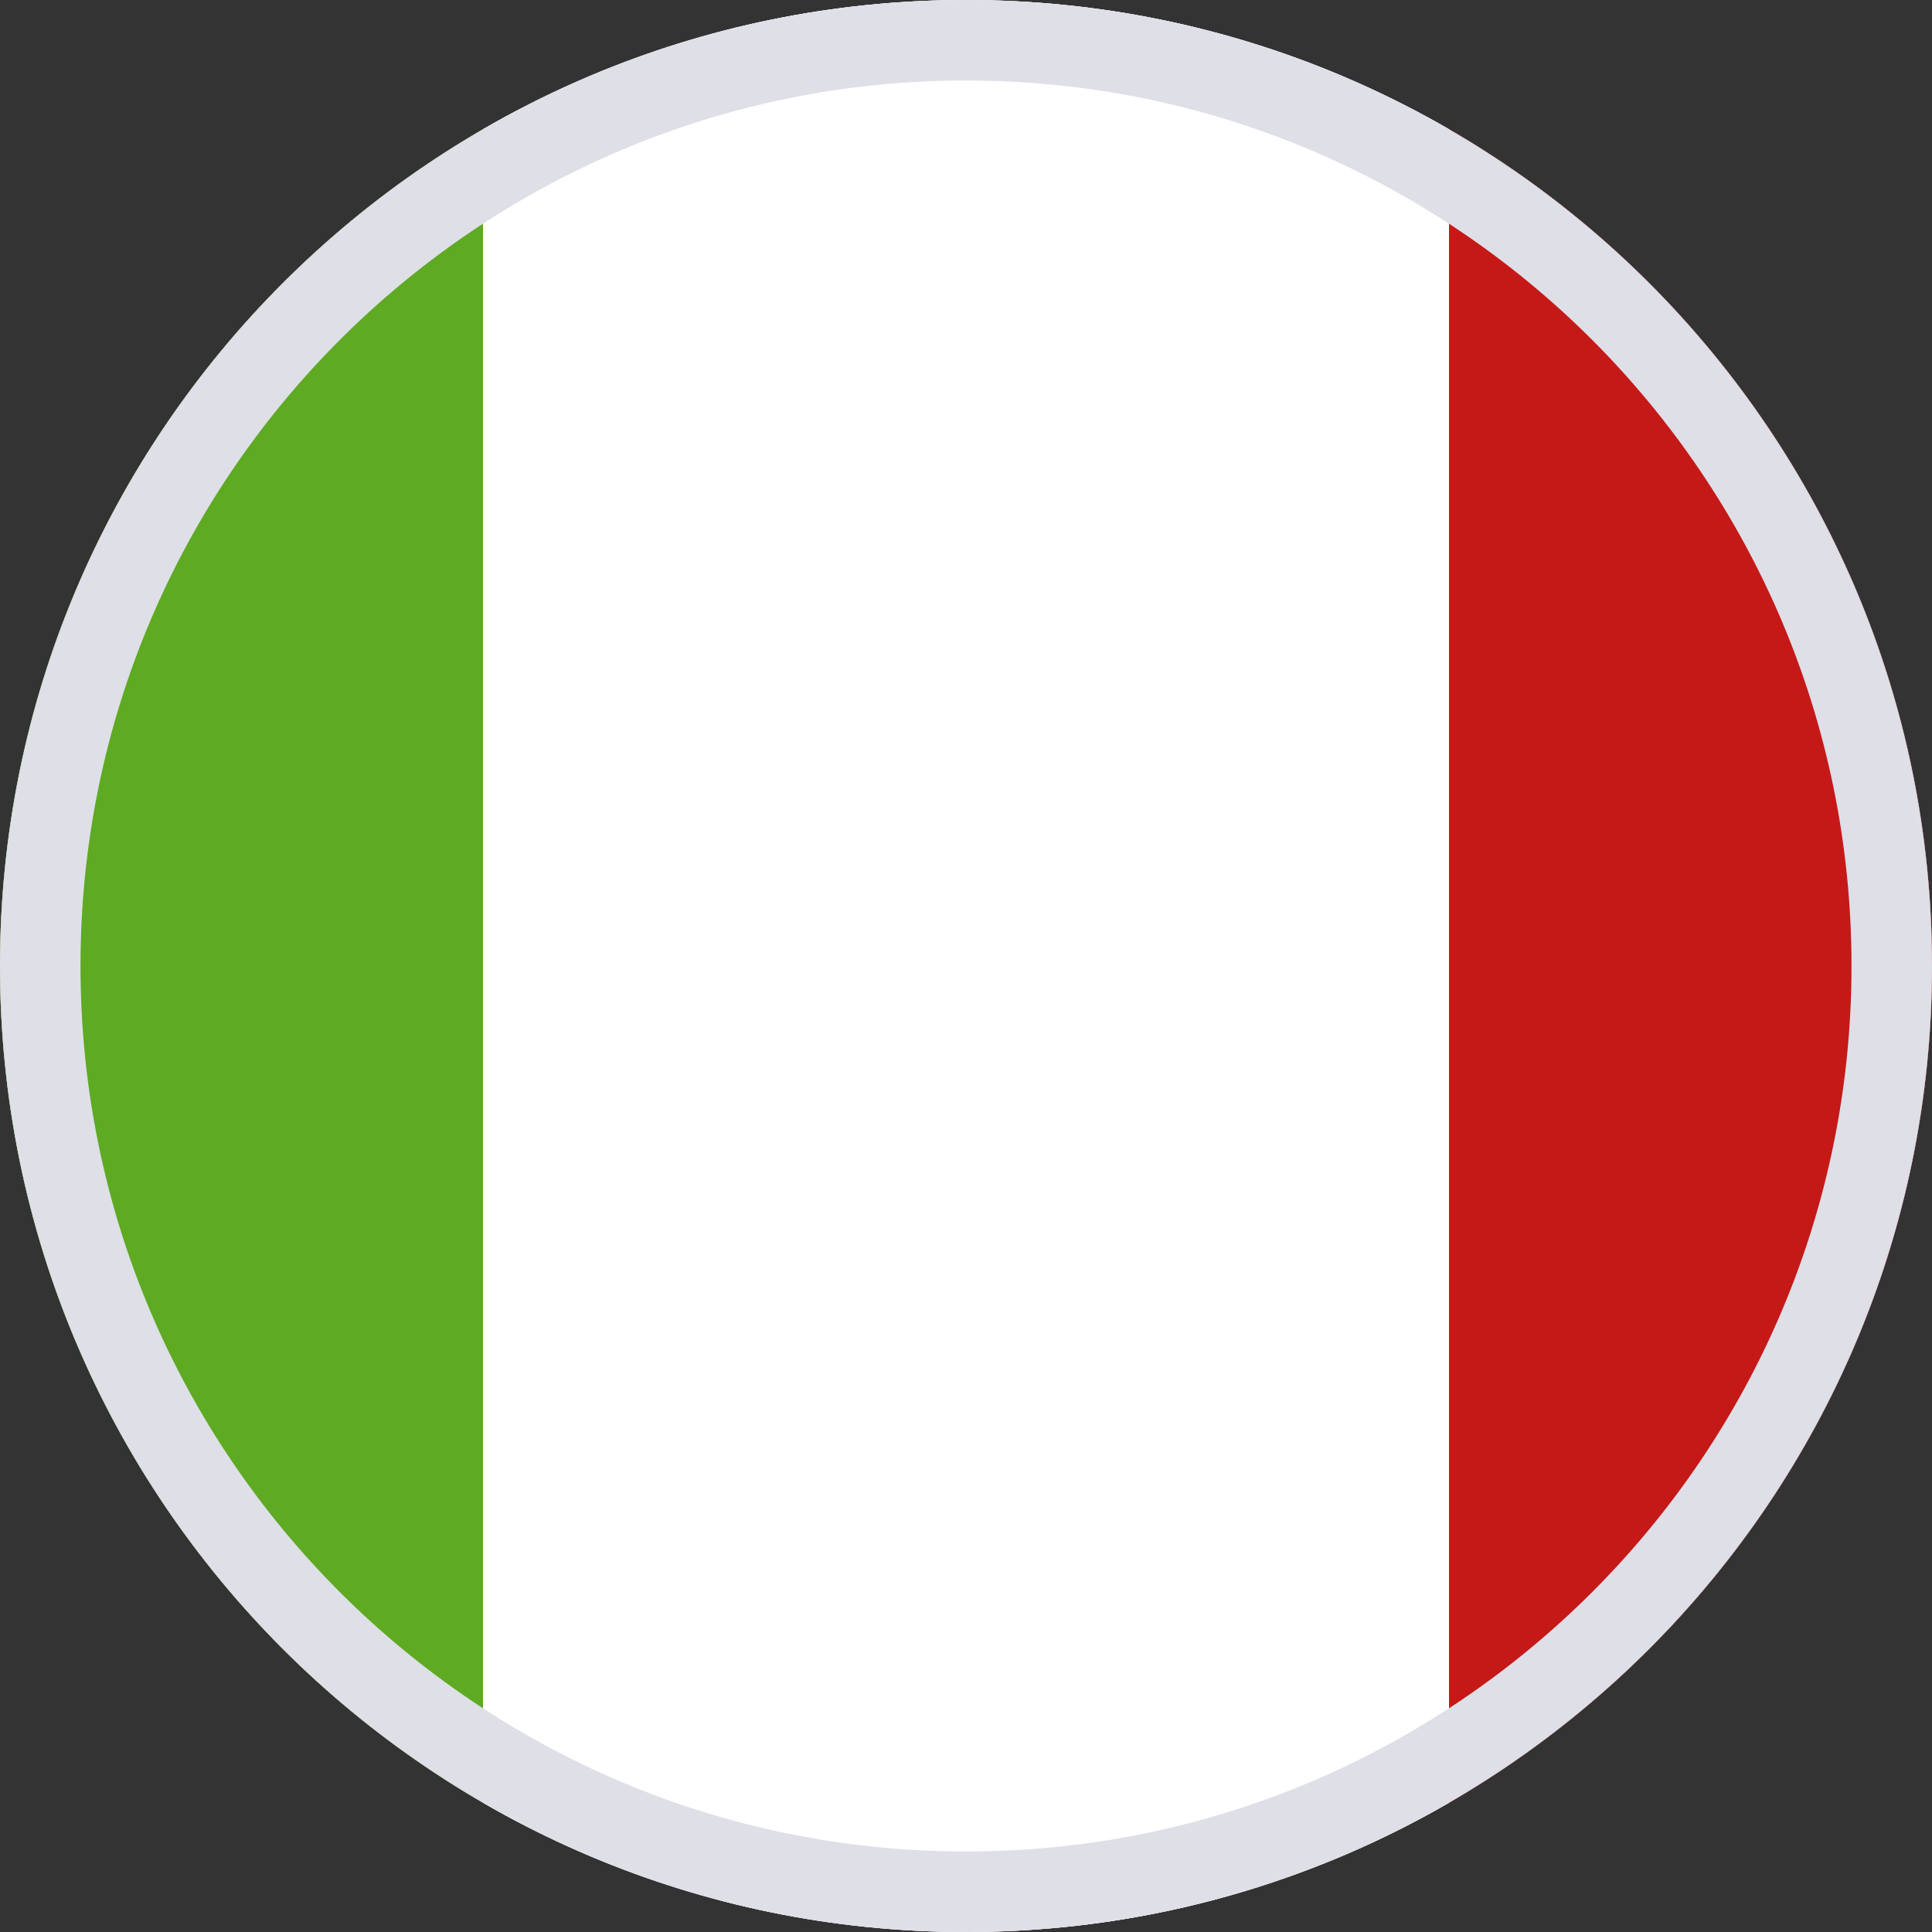
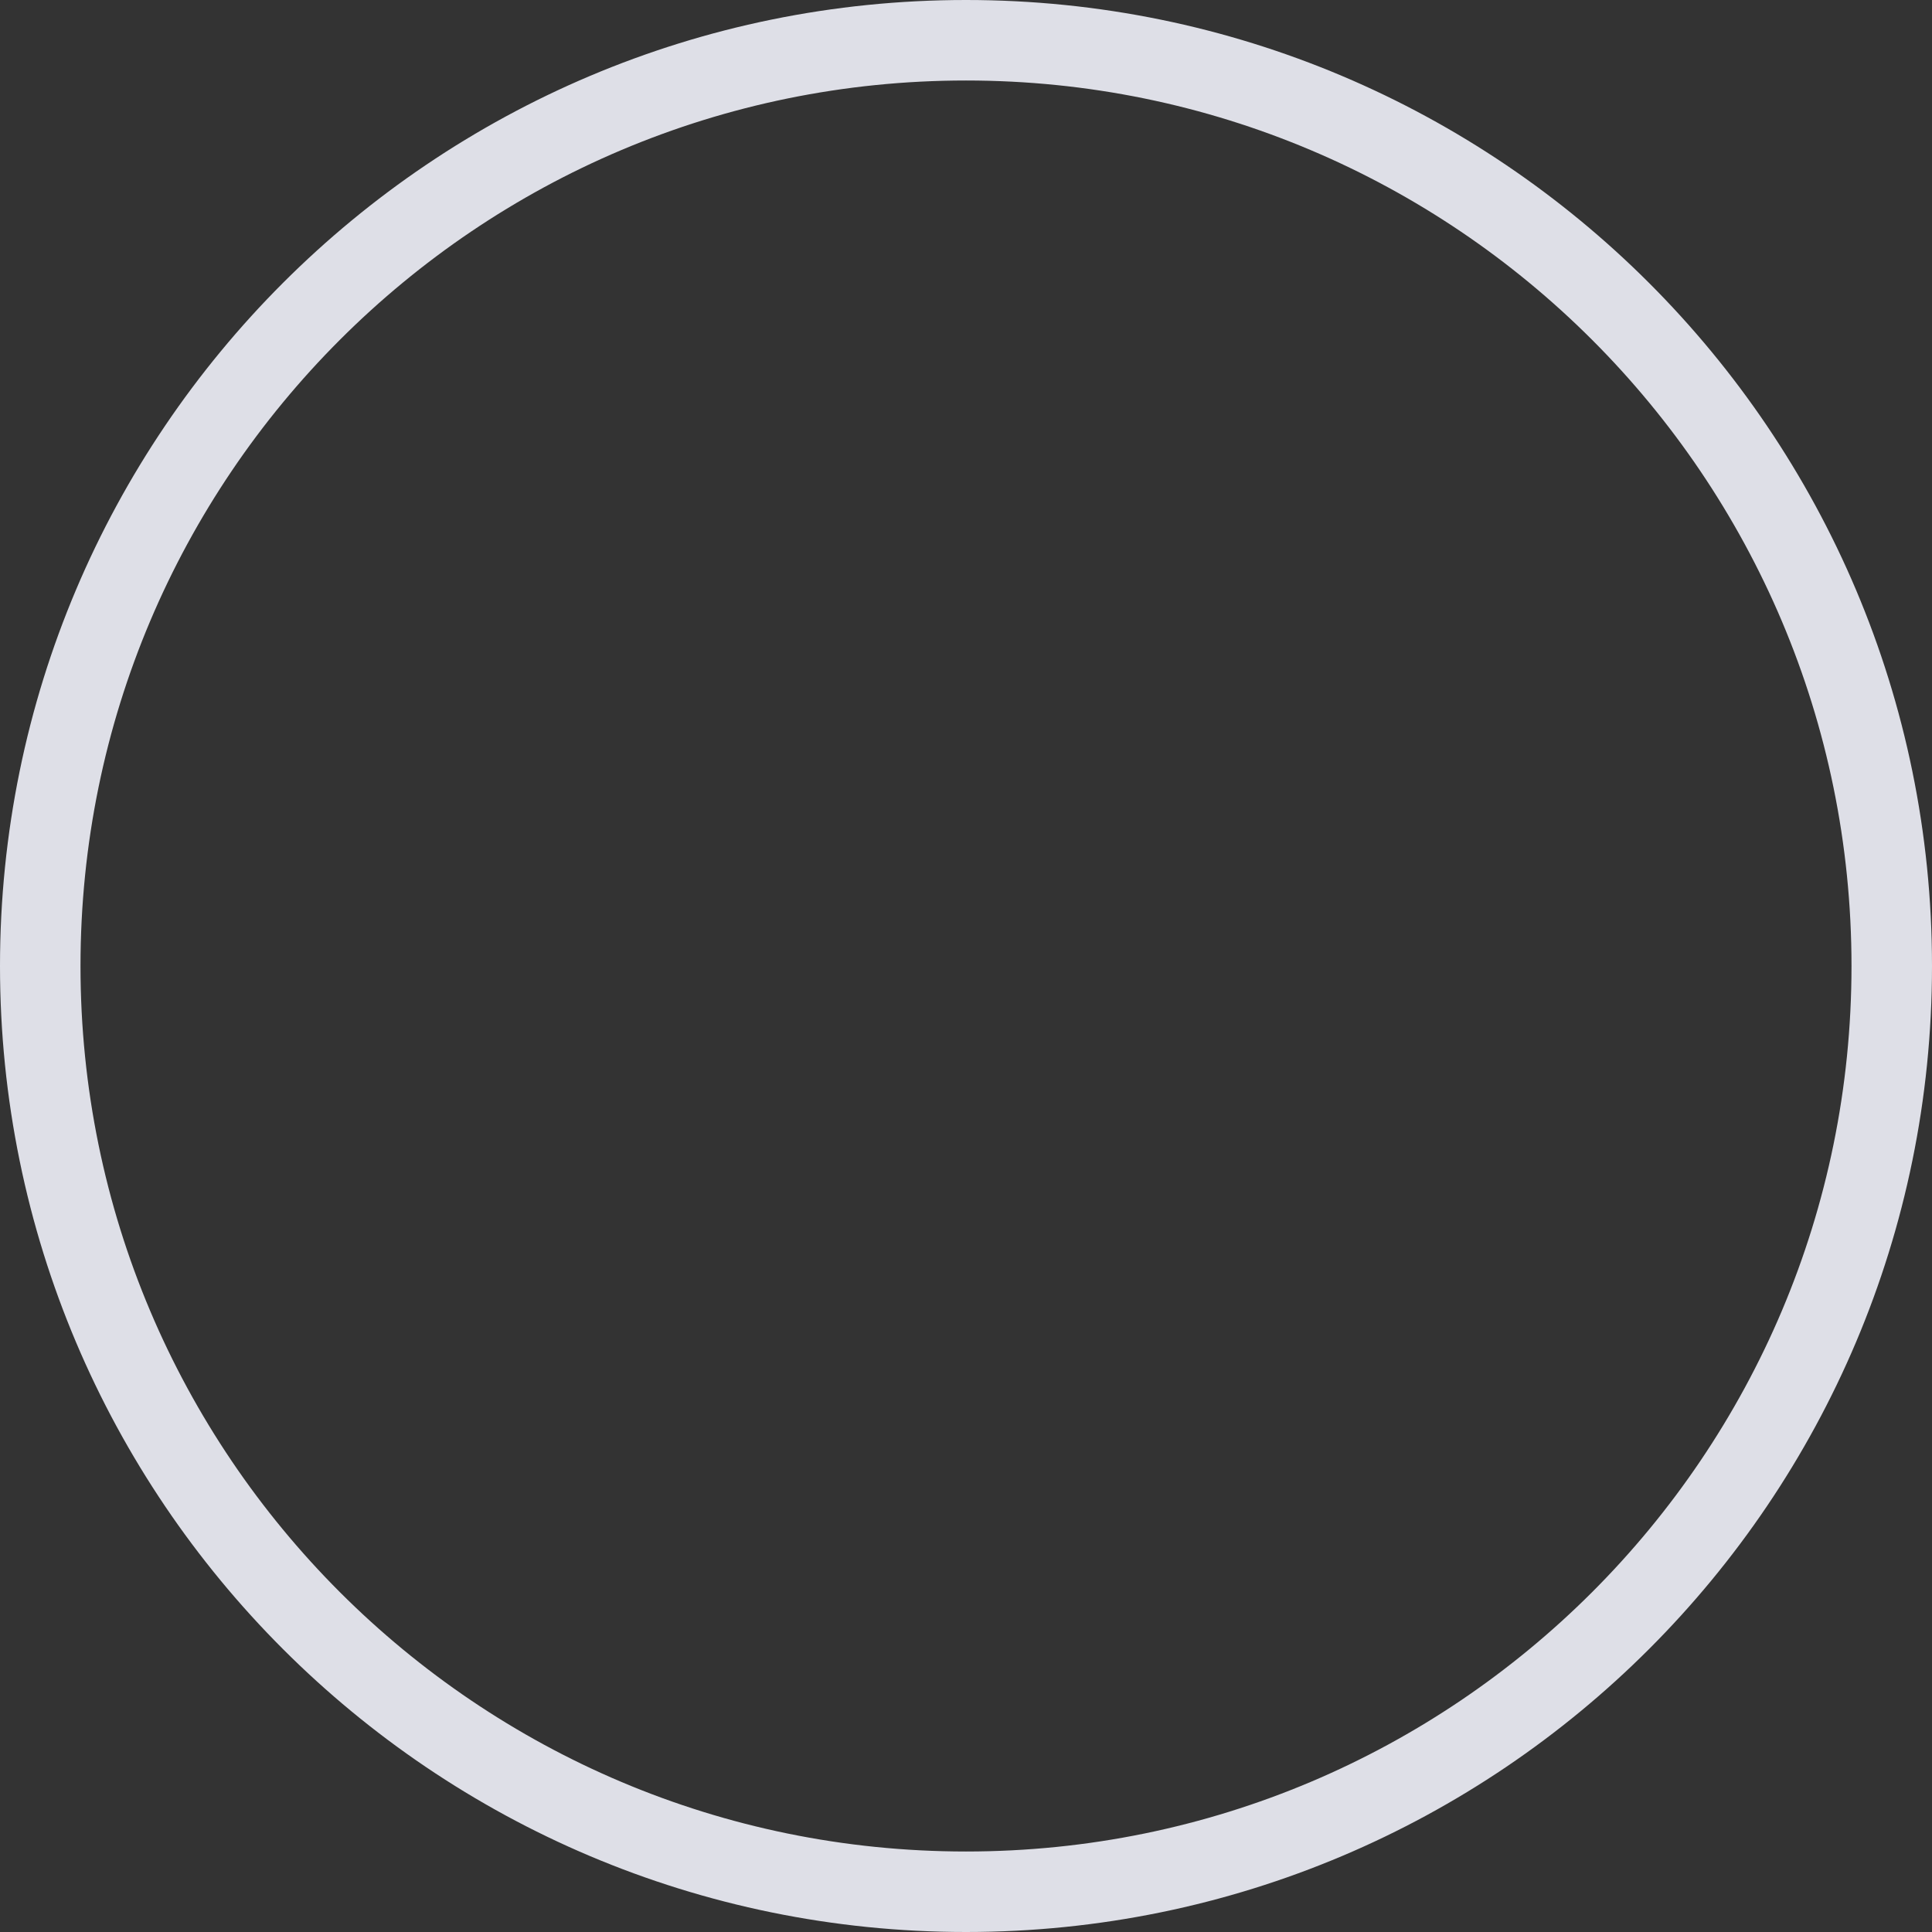
<svg xmlns="http://www.w3.org/2000/svg" width="24" height="24" viewBox="0 0 24 24" fill="none">
  <rect x="0" y="0" width="24" height="24" fill="#333333" stroke="none" />
  <g clip-path="url(#clip0_36246_28455)">
    <g clip-path="url(#clip1_36246_28455)">
      <rect width="32" height="24" transform="translate(-4)" fill="white" />
      <path fill-rule="evenodd" clip-rule="evenodd" d="M18 0H28V24H18V0Z" fill="#C51918" />
-       <path fill-rule="evenodd" clip-rule="evenodd" d="M-4 0H8V24H-4V0Z" fill="#5EAA22" />
-       <path fill-rule="evenodd" clip-rule="evenodd" d="M6 0H18V24H6V0Z" fill="white" />
+       <path fill-rule="evenodd" clip-rule="evenodd" d="M-4 0V24H-4V0Z" fill="#5EAA22" />
    </g>
  </g>
  <path d="M12 0.5C18.351 0.5 23.5 5.649 23.5 12C23.5 18.351 18.351 23.5 12 23.5C5.649 23.5 0.5 18.351 0.5 12C0.5 5.649 5.649 0.5 12 0.5Z" stroke="#DEDFE7" />
  <defs>
    <clipPath id="clip0_36246_28455">
-       <path d="M0 12C0 5.373 5.373 0 12 0C18.627 0 24 5.373 24 12C24 18.627 18.627 24 12 24C5.373 24 0 18.627 0 12Z" fill="white" />
-     </clipPath>
+       </clipPath>
    <clipPath id="clip1_36246_28455">
      <rect width="32" height="24" fill="white" transform="translate(-4)" />
    </clipPath>
  </defs>
</svg>